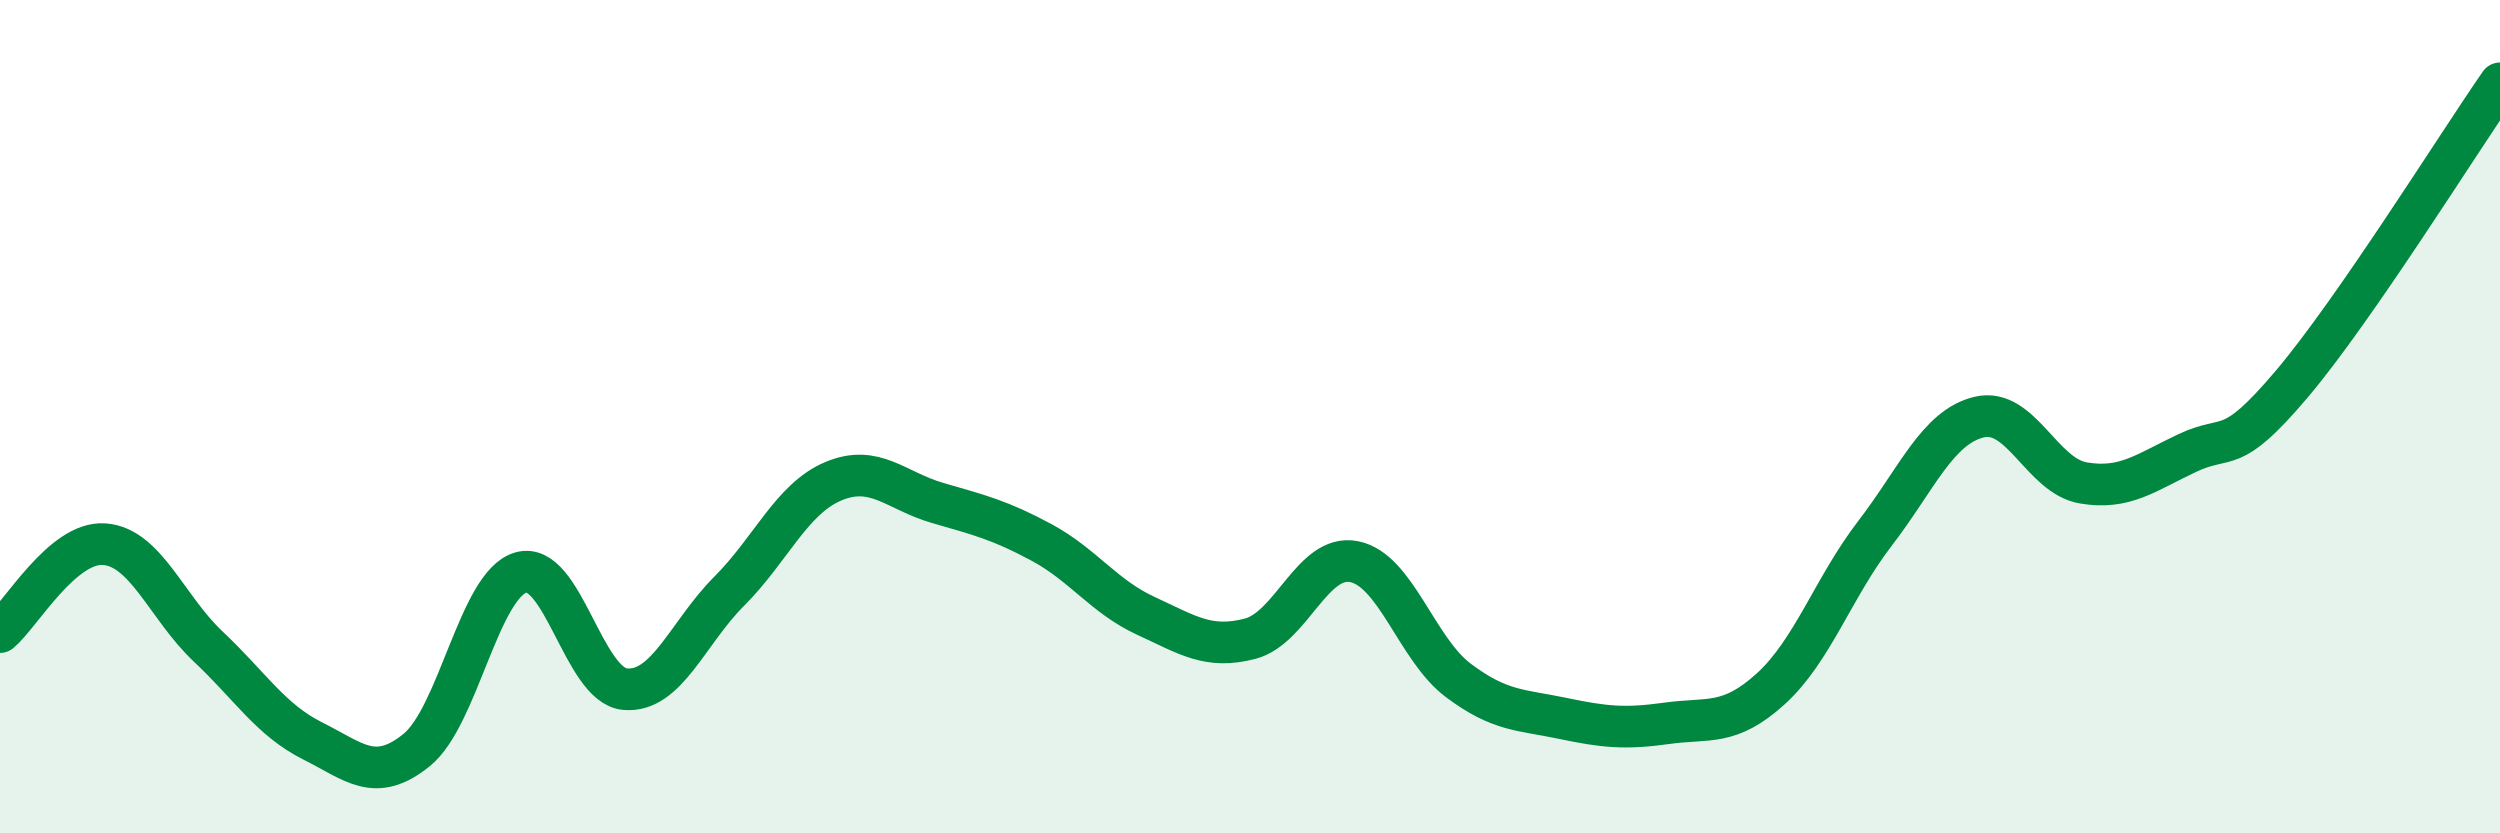
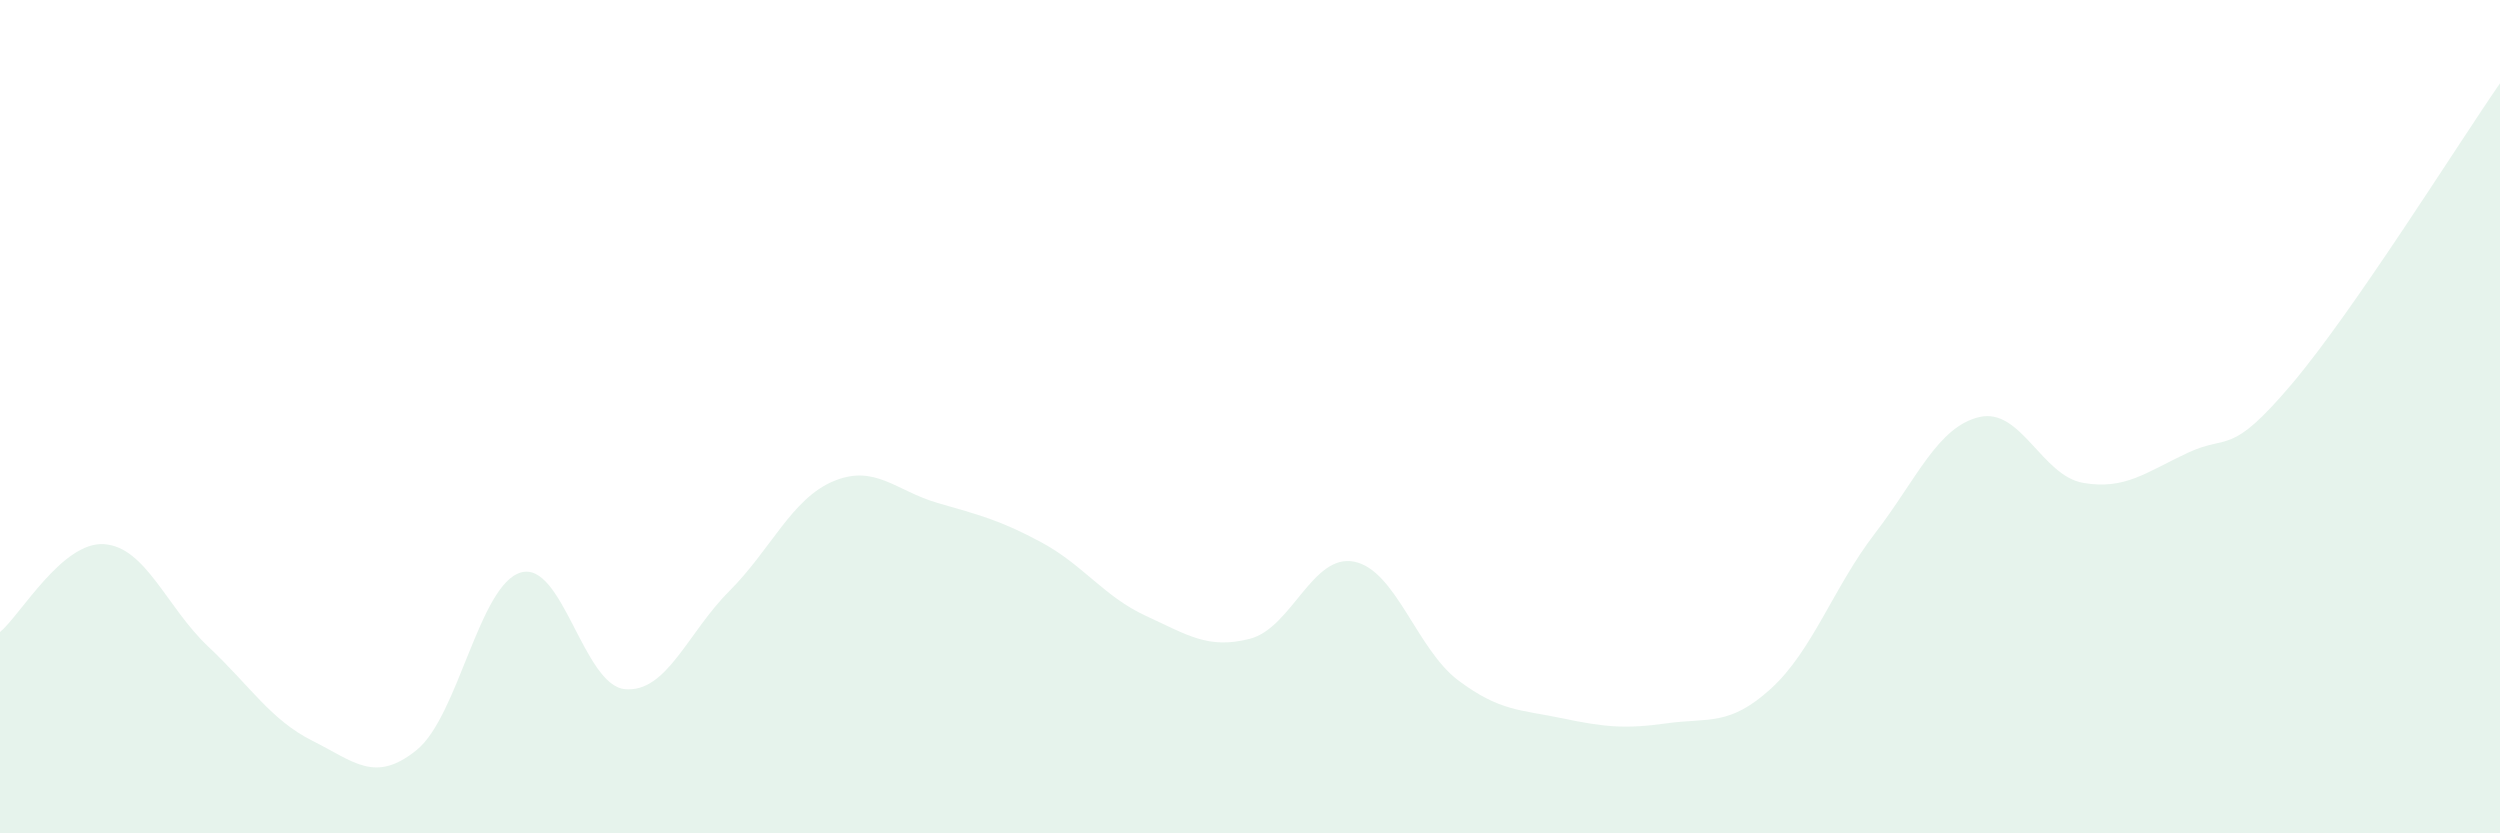
<svg xmlns="http://www.w3.org/2000/svg" width="60" height="20" viewBox="0 0 60 20">
  <path d="M 0,15.17 C 0.5,14.75 1.5,12.99 2.5,13.06 C 3.5,13.13 4,14.58 5,15.52 C 6,16.46 6.5,17.28 7.5,17.78 C 8.5,18.28 9,18.81 10,18 C 11,17.19 11.5,14.03 12.5,13.74 C 13.5,13.45 14,16.45 15,16.54 C 16,16.63 16.5,15.19 17.5,14.19 C 18.5,13.19 19,11.97 20,11.55 C 21,11.13 21.5,11.78 22.5,12.07 C 23.5,12.36 24,12.48 25,13.02 C 26,13.56 26.5,14.32 27.5,14.78 C 28.5,15.24 29,15.59 30,15.33 C 31,15.07 31.5,13.28 32.5,13.48 C 33.5,13.68 34,15.58 35,16.33 C 36,17.08 36.5,17.03 37.5,17.24 C 38.5,17.45 39,17.5 40,17.36 C 41,17.22 41.5,17.44 42.5,16.53 C 43.5,15.62 44,14.1 45,12.8 C 46,11.5 46.5,10.25 47.5,10.01 C 48.5,9.77 49,11.42 50,11.59 C 51,11.76 51.5,11.34 52.5,10.87 C 53.5,10.4 53.5,10.99 55,9.22 C 56.5,7.45 59,3.44 60,2L60 20L0 20Z" fill="#008740" opacity="0.1" stroke-linecap="round" stroke-linejoin="round" />
-   <path d="M 0,15.17 C 0.5,14.75 1.5,12.99 2.5,13.06 C 3.5,13.13 4,14.58 5,15.52 C 6,16.46 6.5,17.28 7.5,17.78 C 8.5,18.28 9,18.81 10,18 C 11,17.19 11.5,14.03 12.5,13.74 C 13.5,13.45 14,16.45 15,16.54 C 16,16.63 16.5,15.19 17.5,14.19 C 18.5,13.19 19,11.97 20,11.55 C 21,11.13 21.5,11.78 22.5,12.07 C 23.5,12.36 24,12.48 25,13.02 C 26,13.56 26.5,14.32 27.5,14.78 C 28.5,15.24 29,15.59 30,15.33 C 31,15.07 31.5,13.28 32.5,13.48 C 33.5,13.68 34,15.58 35,16.33 C 36,17.08 36.5,17.03 37.5,17.24 C 38.5,17.45 39,17.5 40,17.36 C 41,17.22 41.5,17.44 42.5,16.53 C 43.5,15.62 44,14.1 45,12.8 C 46,11.5 46.5,10.25 47.5,10.01 C 48.5,9.77 49,11.42 50,11.59 C 51,11.76 51.5,11.34 52.5,10.87 C 53.5,10.4 53.5,10.99 55,9.22 C 56.5,7.45 59,3.44 60,2" stroke="#008740" stroke-width="1" fill="none" stroke-linecap="round" stroke-linejoin="round" />
</svg>